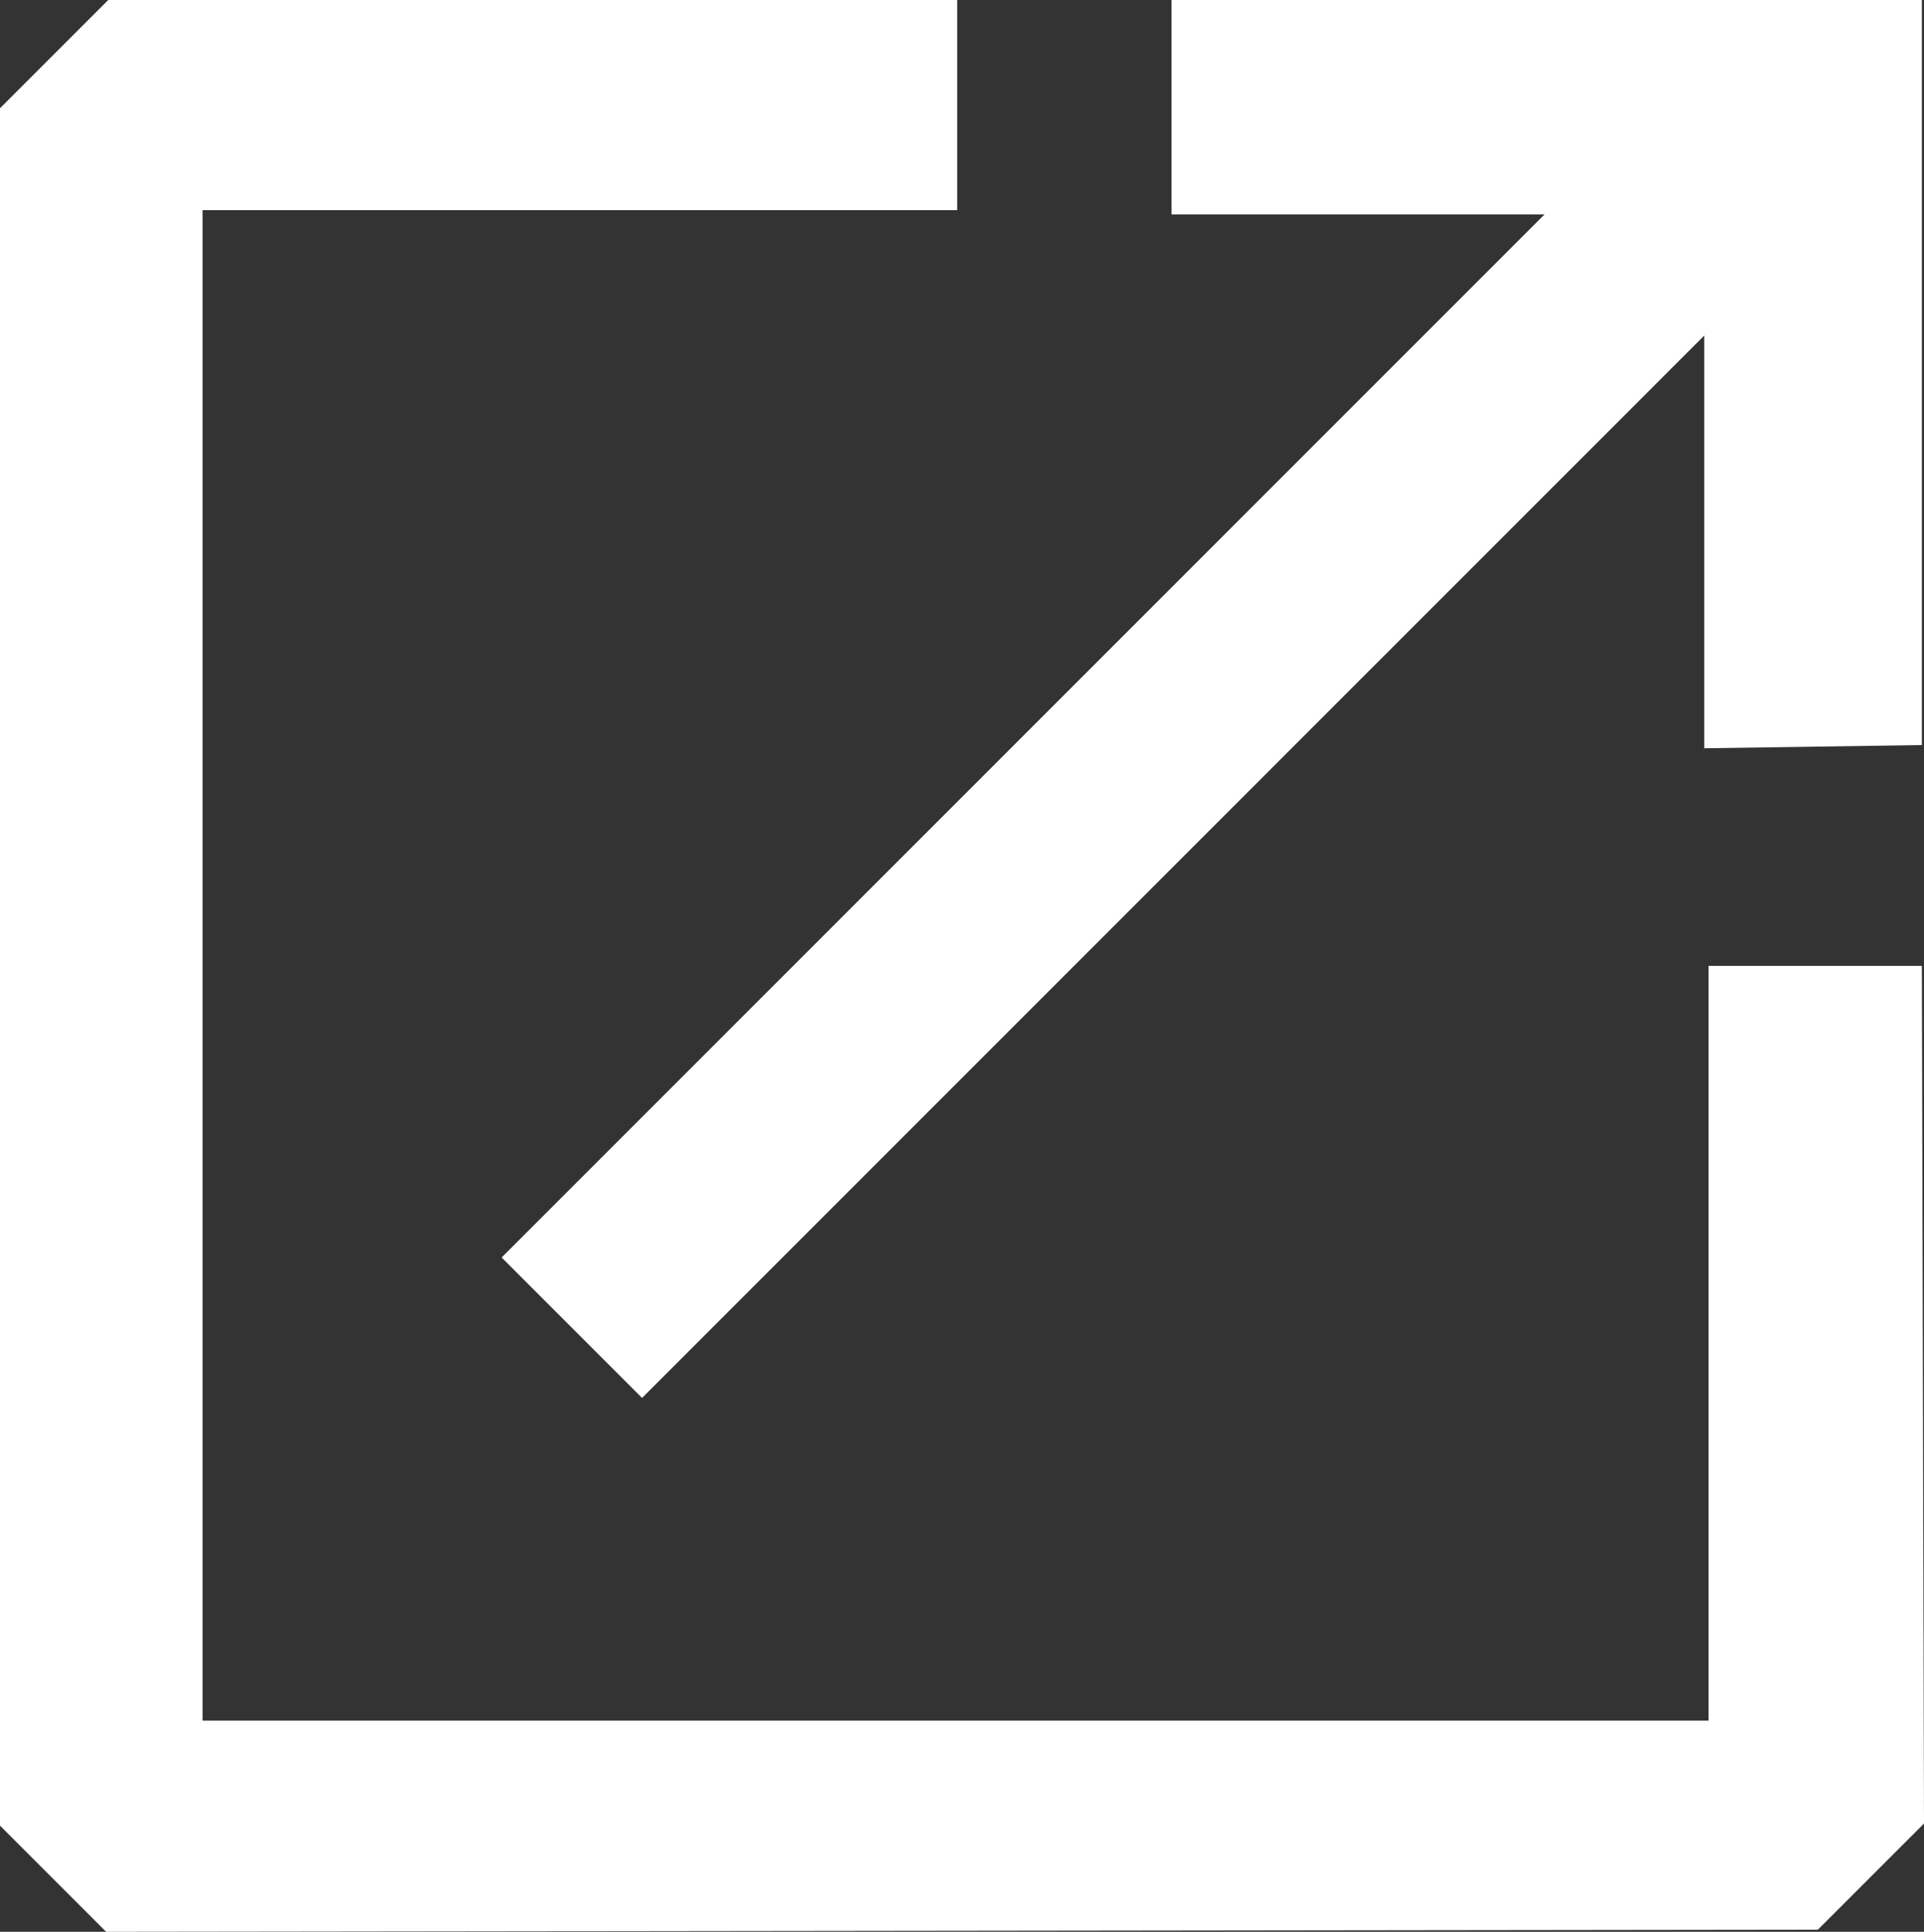
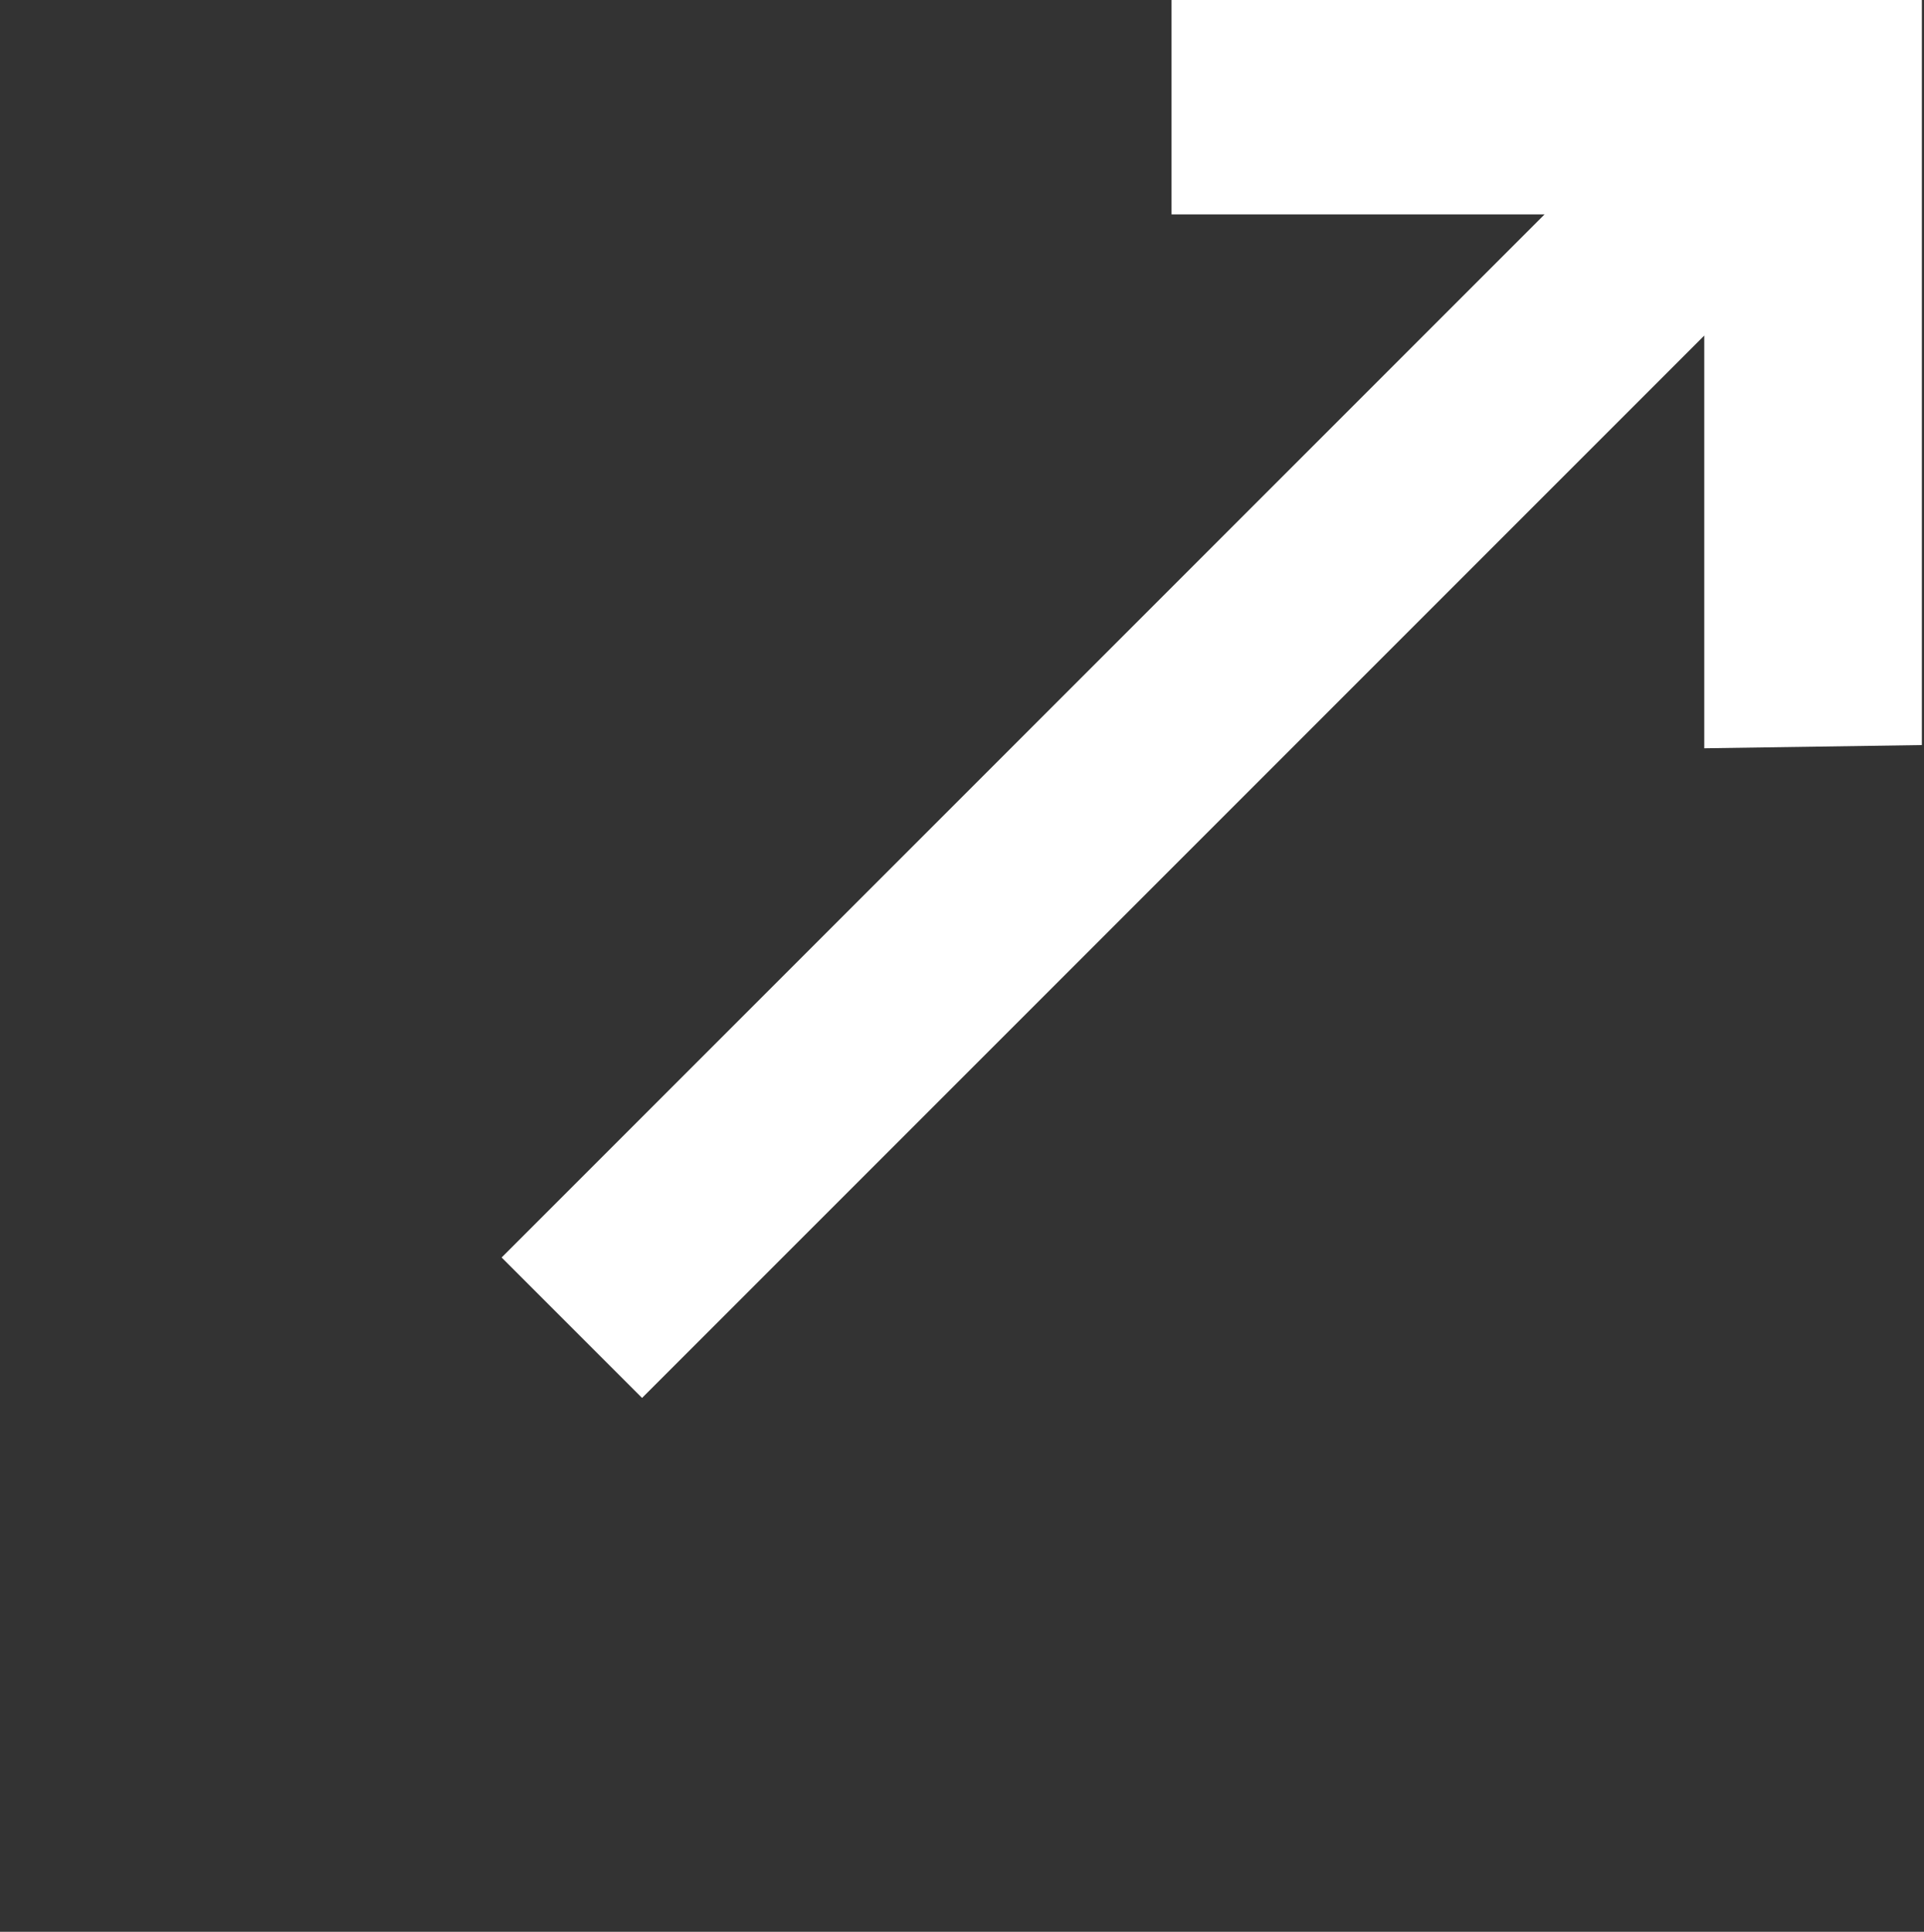
<svg xmlns="http://www.w3.org/2000/svg" id="Layer_2" data-name="Layer 2" viewBox="0 0 17.95 18.02">
  <rect x="0" y="0" width="17.95" height="18.02" fill="#333333" stroke="none" />
  <title>website-icon</title>
-   <polygon points="8.93 0 1.01 0 0 1.01 0 17.03 0.99 18.02 16.96 18 17.95 17.01 17.93 9.01 15.94 9.01 15.94 16.05 1.89 16.05 1.89 1.96 8.93 1.96 8.93 0" style="fill:#ffffff" />
  <polygon points="10.93 0 10.93 2 14.41 2 4.68 11.73 5.99 13.04 15.9 3.13 15.9 6.98 17.93 6.95 17.93 0 10.93 0" style="fill:#ffffff" />
</svg>